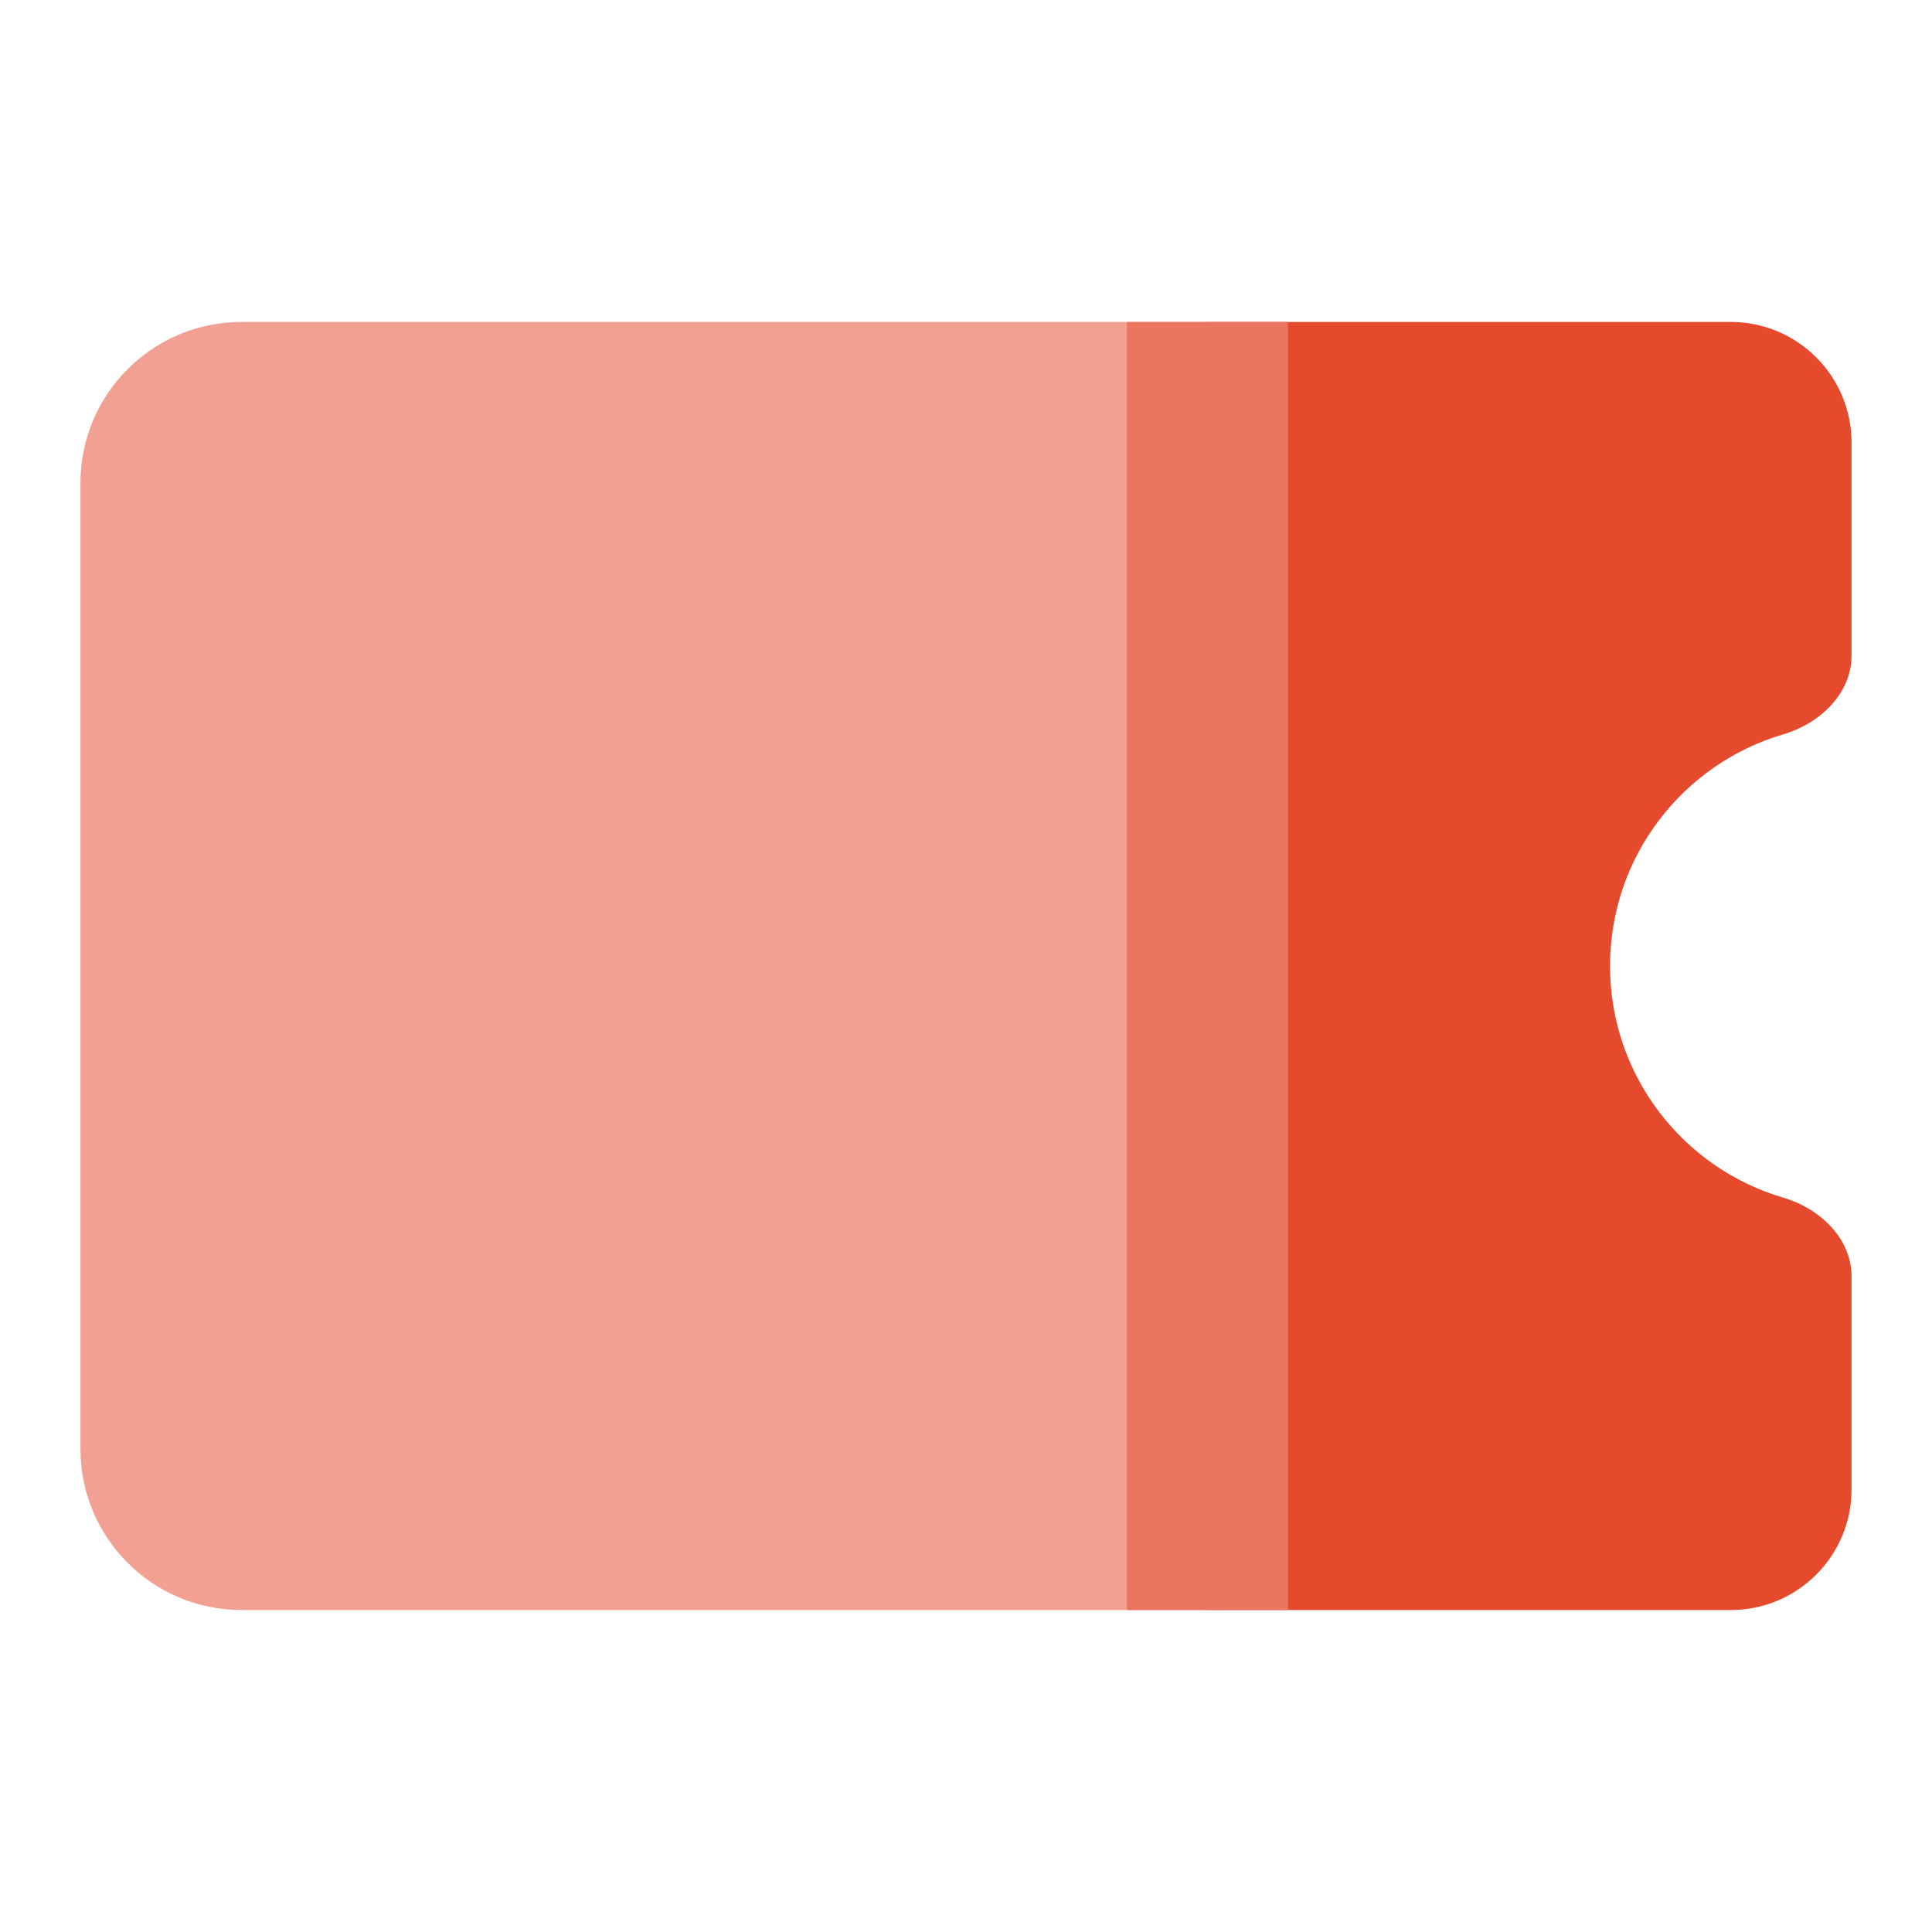
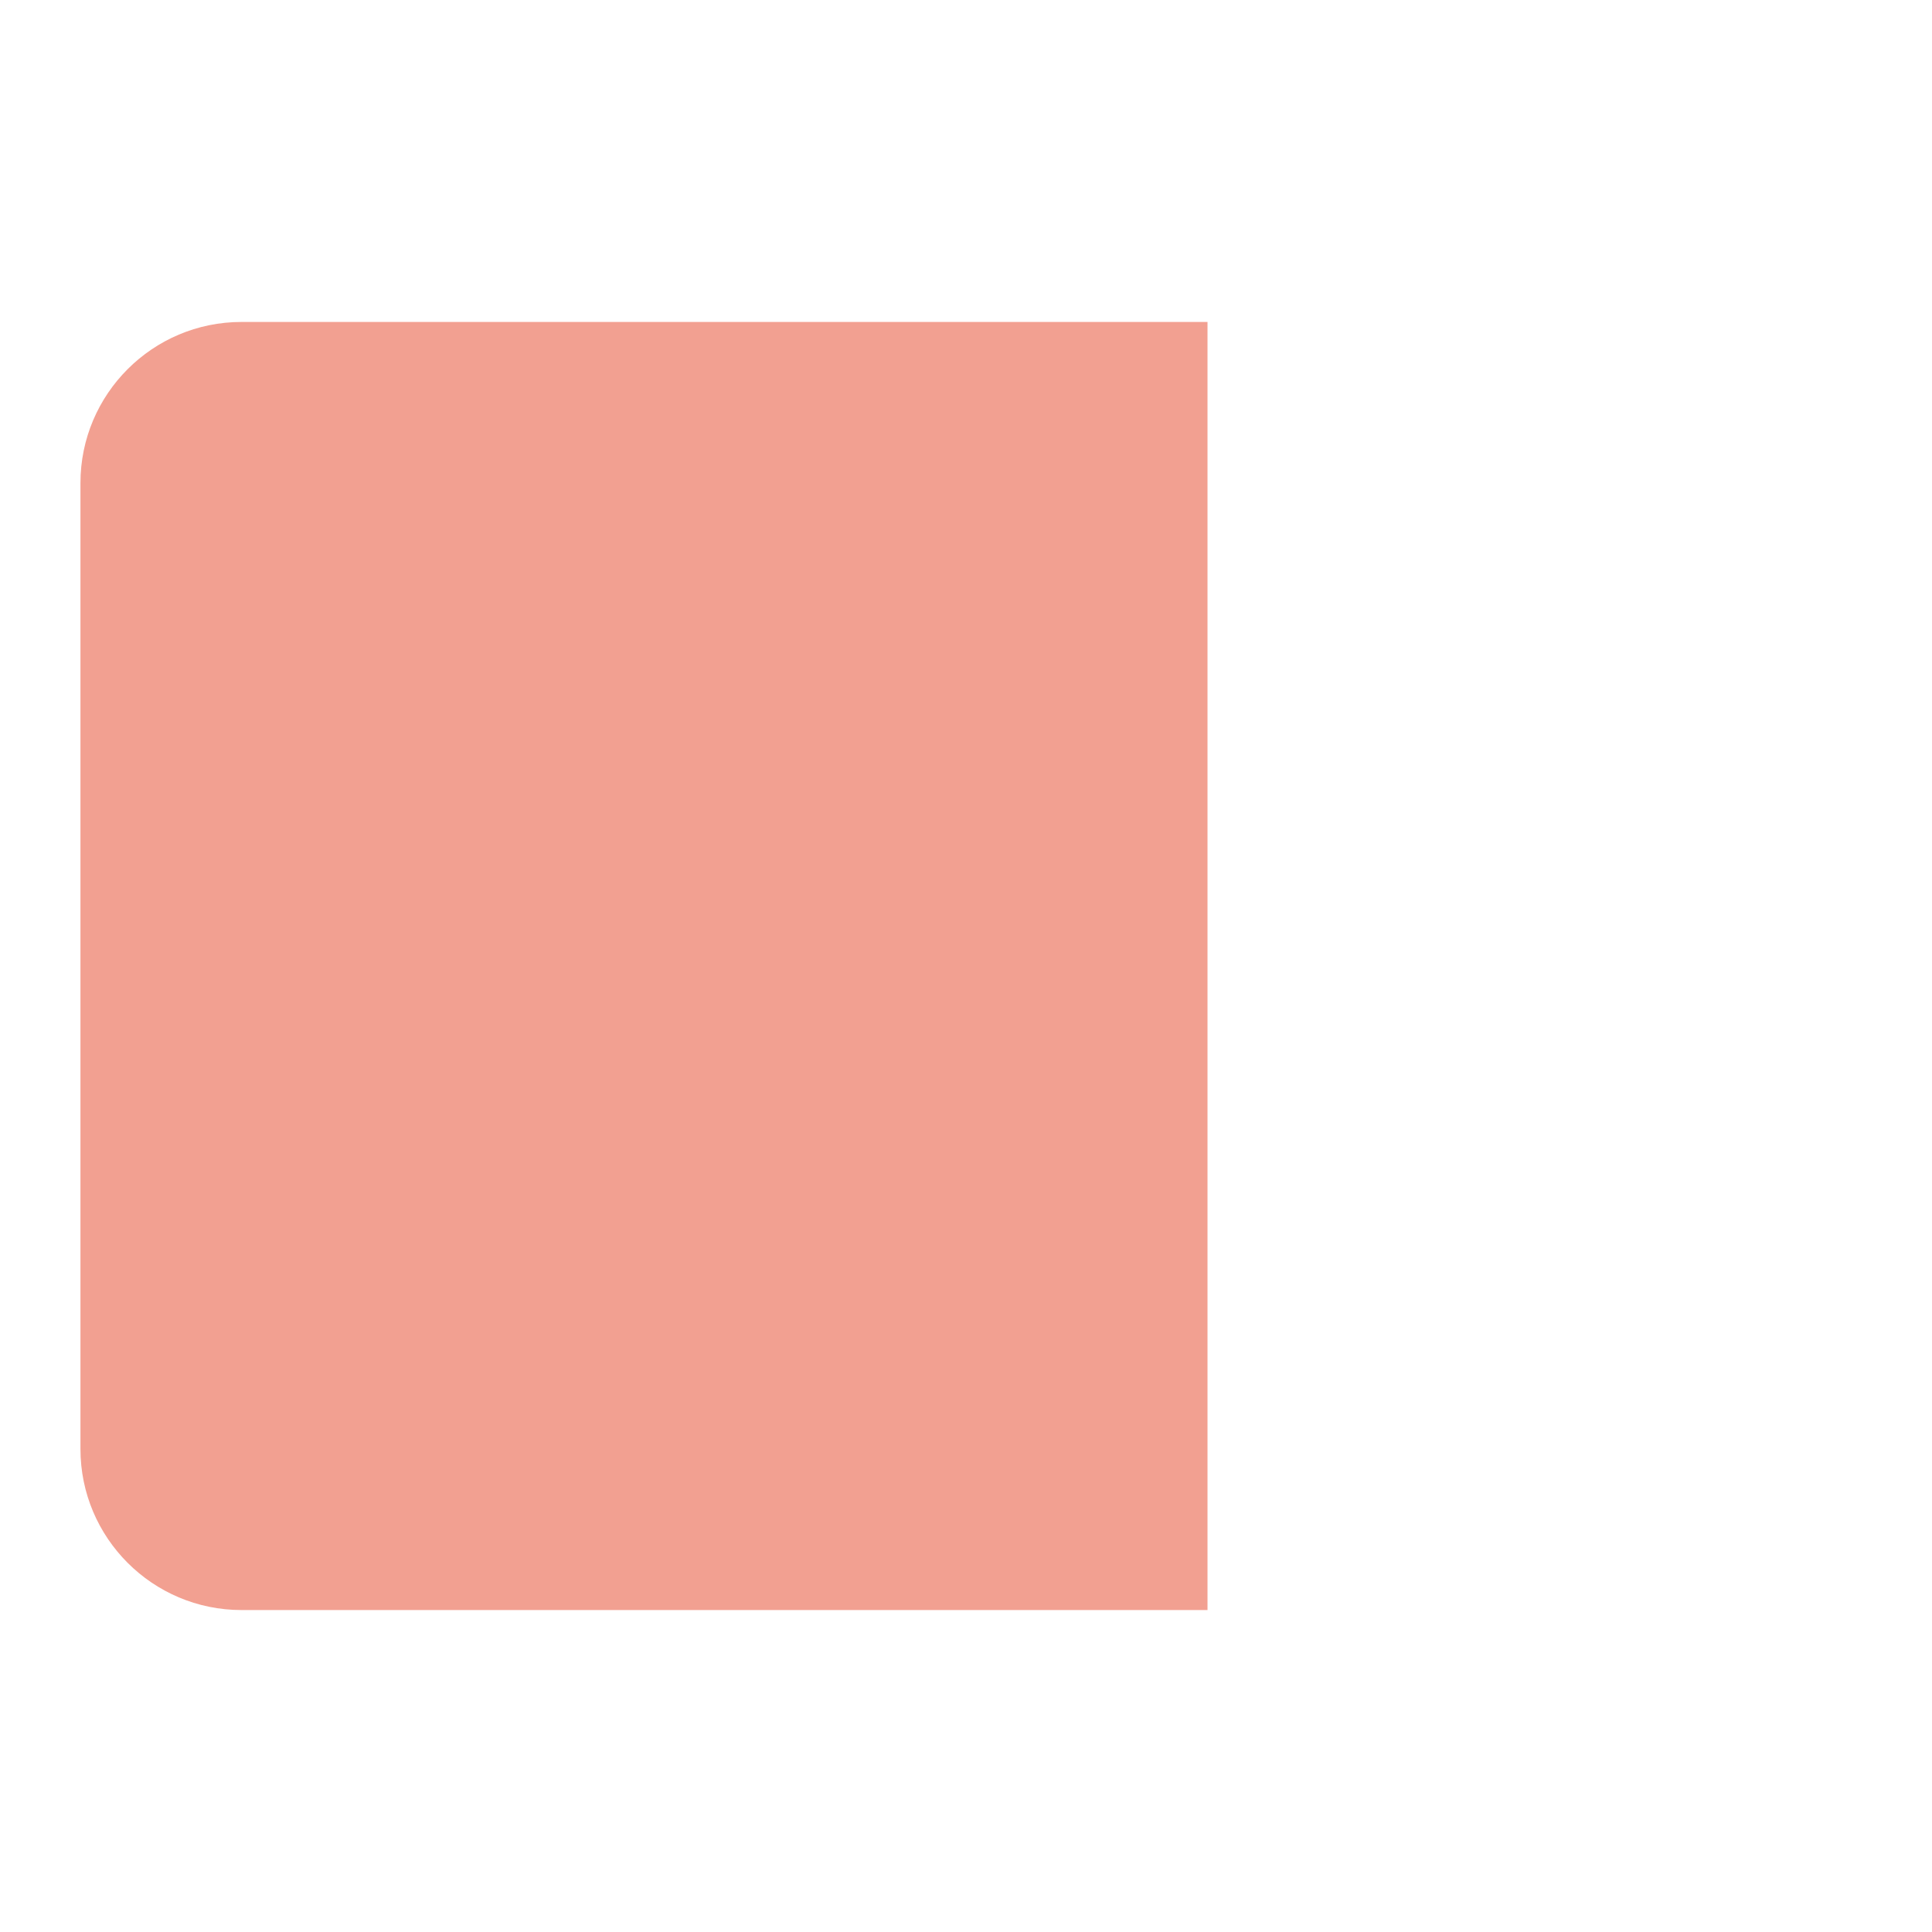
<svg xmlns="http://www.w3.org/2000/svg" width="14" height="14" viewBox="0 0 14 14" fill="none">
  <path d="M0.583 3.5C0.583 2.856 1.106 2.333 1.75 2.333H8.75V11.667H1.75C1.106 11.667 0.583 11.144 0.583 10.5V3.5Z" fill="#F2A091" />
-   <path fill-rule="evenodd" clip-rule="evenodd" d="M12.542 2.333H8.75V11.667H12.542C13.025 11.667 13.417 11.275 13.417 10.792V9.25C13.417 8.974 13.188 8.757 12.923 8.679C12.197 8.466 11.667 7.795 11.667 7C11.667 6.205 12.197 5.534 12.923 5.321C13.188 5.243 13.417 5.026 13.417 4.75V3.208C13.417 2.725 13.025 2.333 12.542 2.333Z" fill="#E64A2D" />
-   <path d="M8.167 2.333H9.333V11.667H8.167V2.333Z" fill="#EC755F" />
</svg>